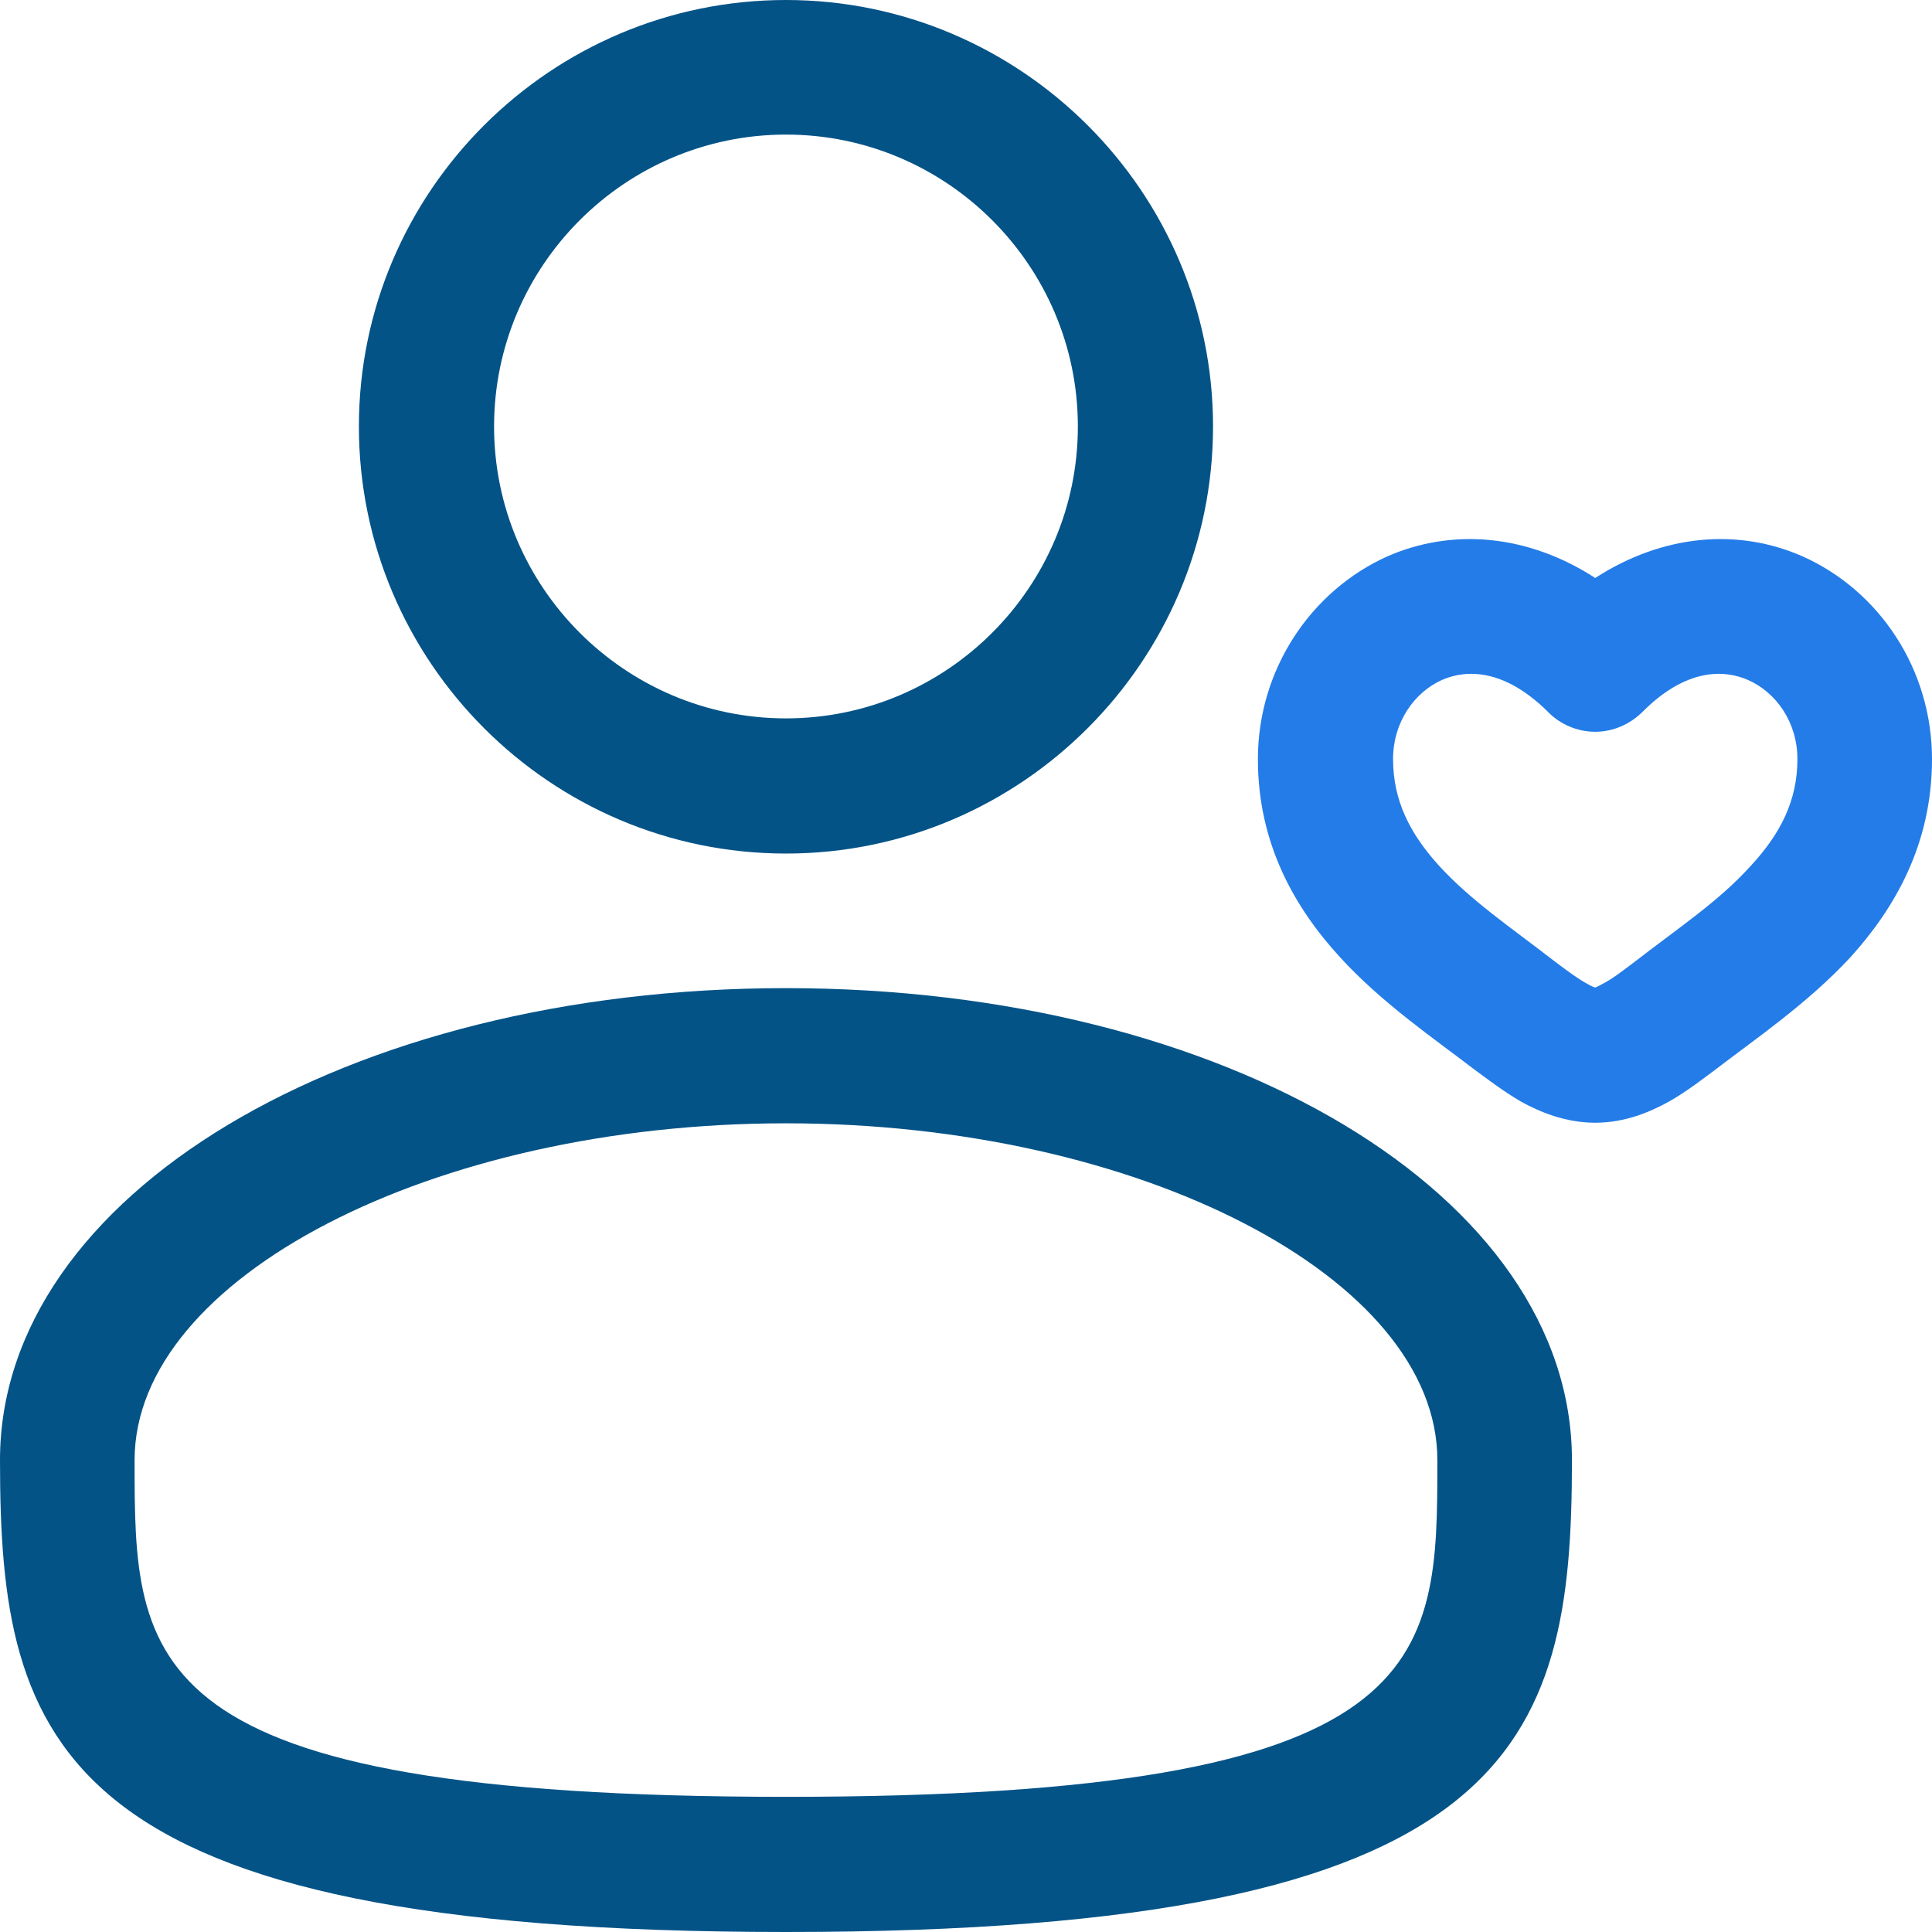
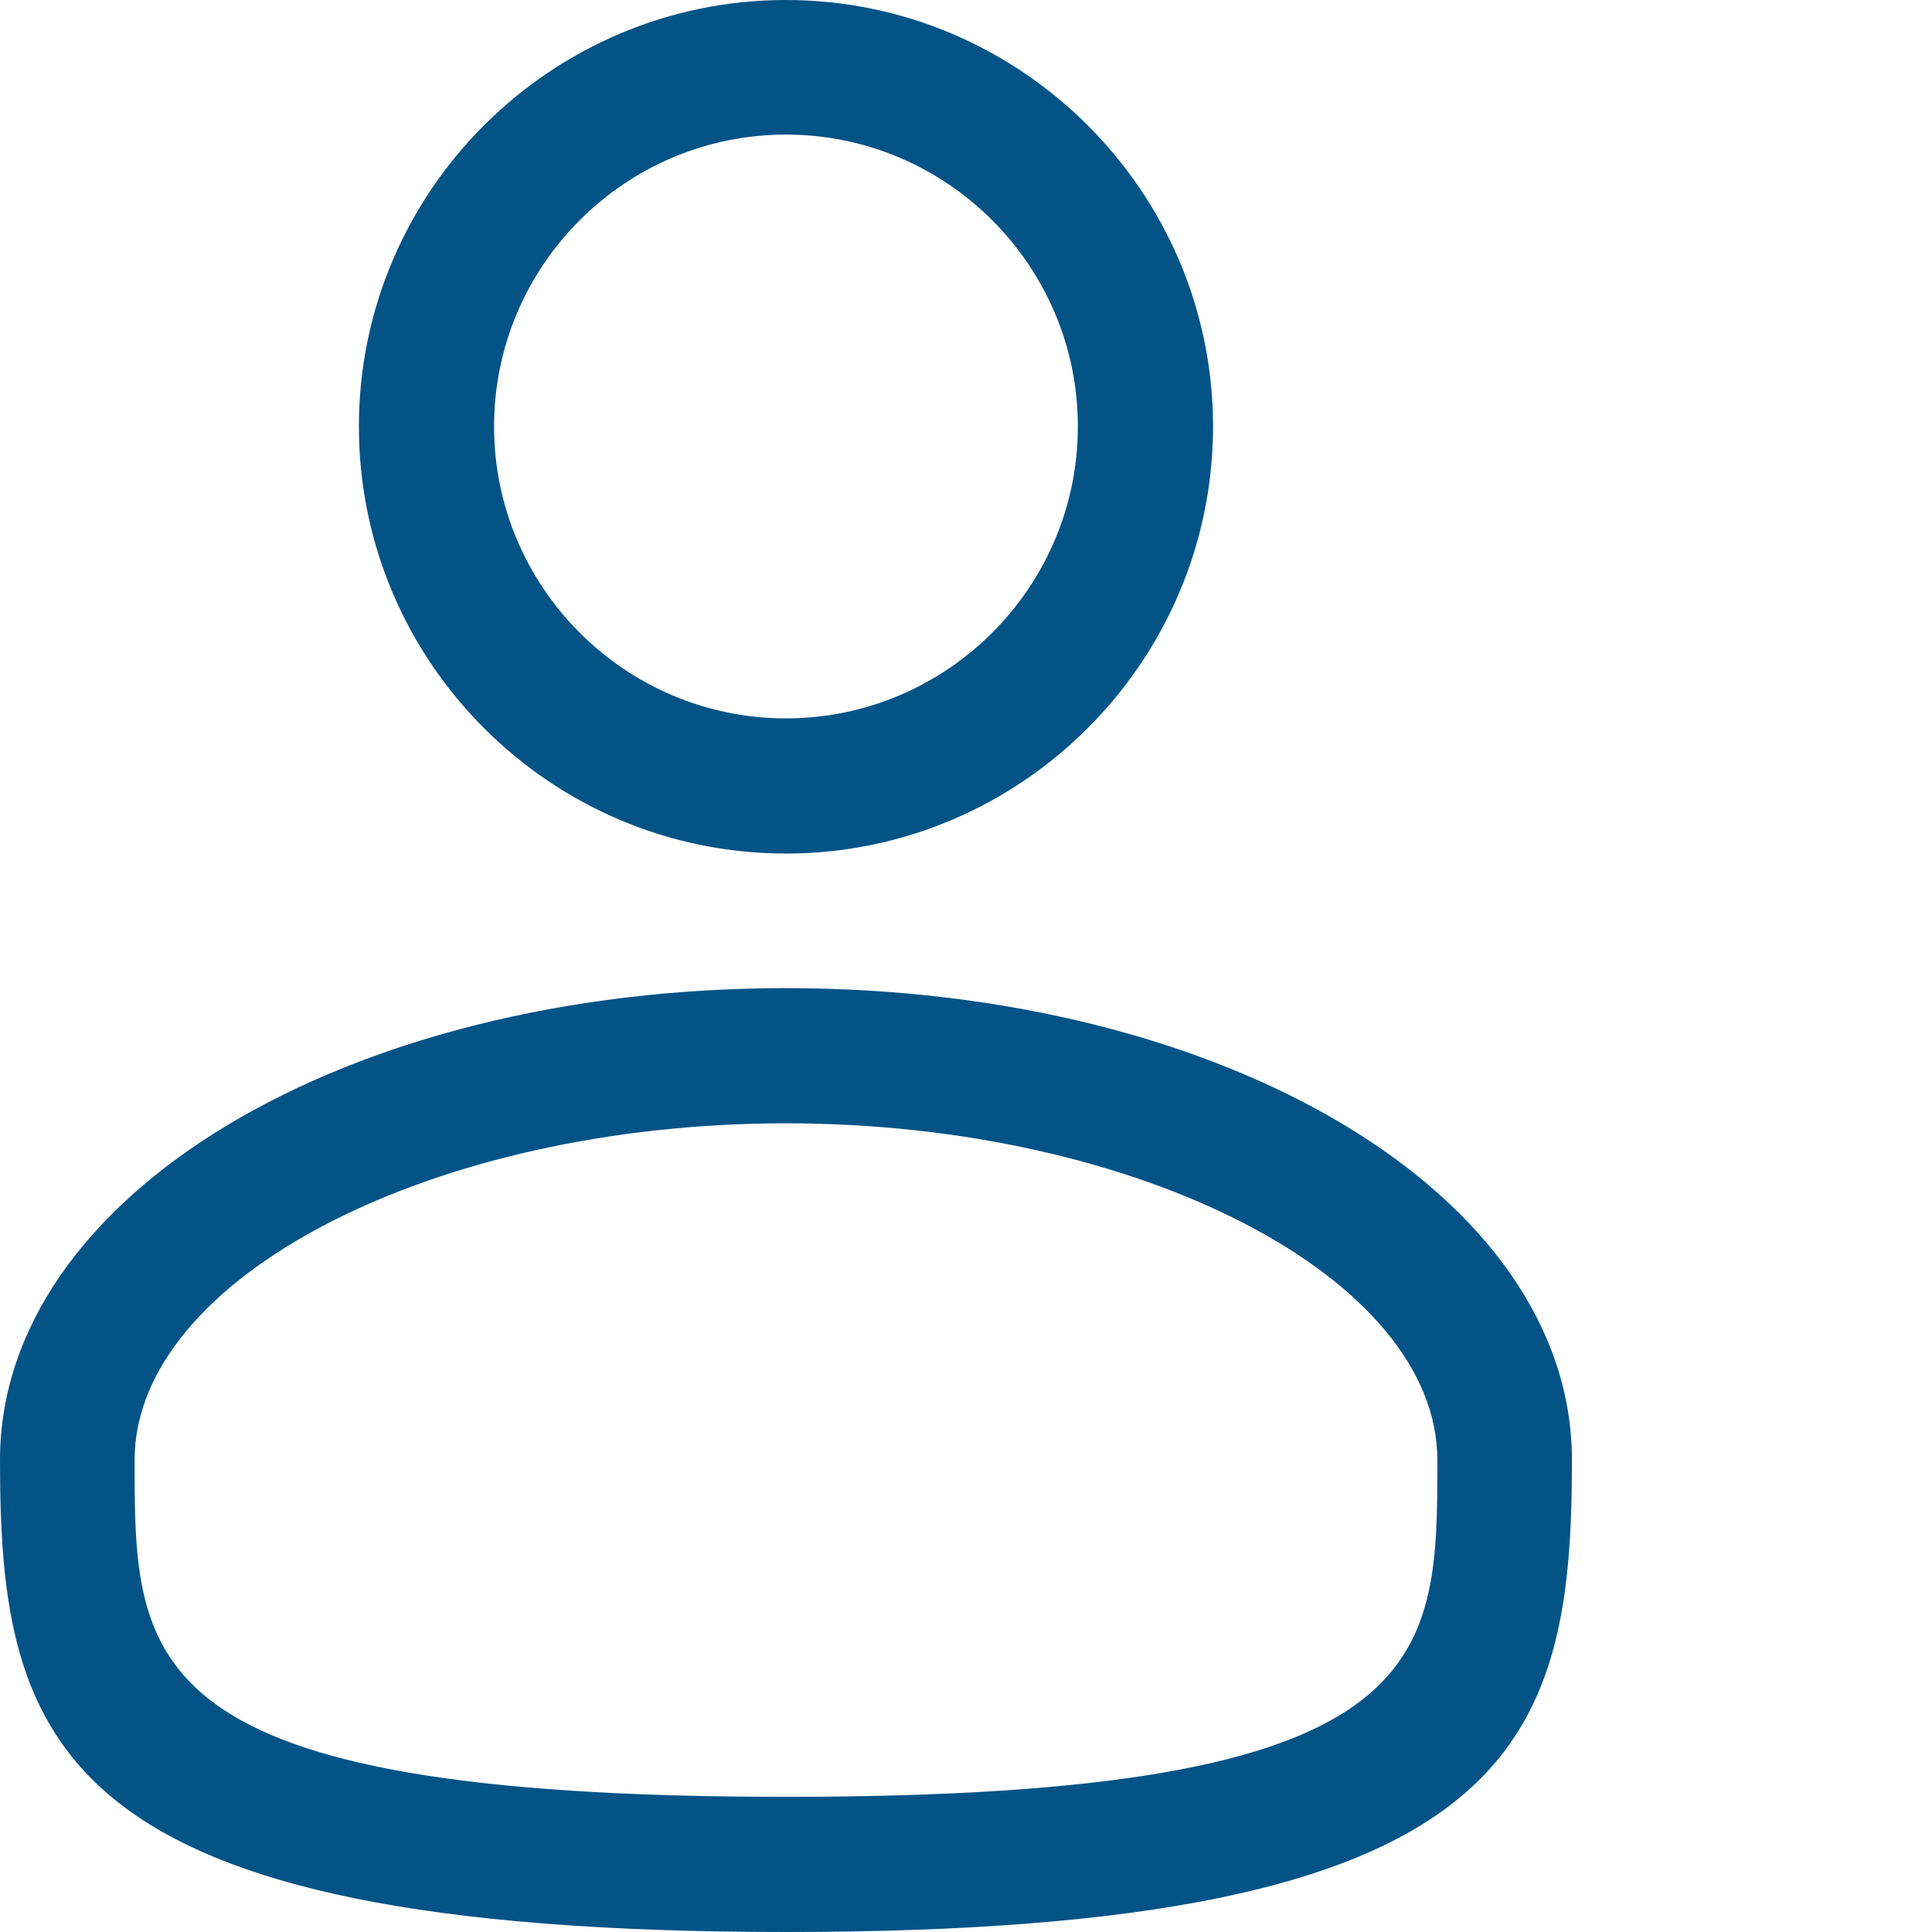
<svg xmlns="http://www.w3.org/2000/svg" id="Layer_2" data-name="Layer 2" viewBox="0 0 33.16 33.16">
  <defs>
    <style>
      .cls-1 {
        fill: #035387;
      }

      .cls-2 {
        fill: #247ce8;
      }
    </style>
  </defs>
  <g id="Layer_1-2" data-name="Layer 1">
    <g>
      <path class="cls-1" d="M13.49,14.65c-4.04,0-7.33-3.29-7.33-7.33S9.46,0,13.49,0s7.33,3.29,7.33,7.32-3.29,7.33-7.33,7.33ZM13.49,2.31c-2.76,0-5.01,2.25-5.01,5.01s2.25,5.01,5.01,5.01,5.01-2.25,5.01-5.01-2.25-5.01-5.01-5.01ZM13.49,33.16C.94,33.16,0,29.95,0,25.06c0-4.54,5.93-8.1,13.49-8.1s13.49,3.56,13.49,8.1c0,4.89-.94,8.1-13.49,8.1ZM13.49,19.28c-6.06,0-11.18,2.65-11.18,5.78,0,3.48,0,5.78,11.18,5.78s11.18-2.3,11.18-5.78c0-3.13-5.12-5.78-11.18-5.78Z" />
-       <path class="cls-2" d="M30.94,9.55c-1.11-.49-2.4-.38-3.56.37-1.16-.75-2.45-.86-3.57-.37-1.31.59-2.22,1.94-2.22,3.48,0,1.46.64,2.56,1.41,3.4.72.79,1.66,1.43,2.27,1.9.23.17.53.4.84.58.31.17.75.36,1.27.36s.95-.19,1.26-.36c.32-.18.61-.41.84-.58.61-.47,1.55-1.11,2.28-1.9.76-.84,1.4-1.94,1.4-3.4,0-1.54-.9-2.89-2.22-3.48ZM30.05,14.86c-.54.6-1.22,1.05-1.97,1.63-.25.19-.42.32-.58.4-.07.04-.1.05-.12.06-.03-.01-.06-.02-.13-.06-.15-.08-.33-.21-.58-.4-.75-.58-1.42-1.03-1.97-1.63-.5-.55-.79-1.12-.79-1.83,0-.64.37-1.15.84-1.36.41-.18,1.06-.2,1.81.54.21.22.51.35.82.35s.6-.13.82-.35c.74-.74,1.39-.72,1.8-.54.48.21.85.72.85,1.36,0,.71-.29,1.28-.8,1.83Z" />
    </g>
  </g>
</svg>